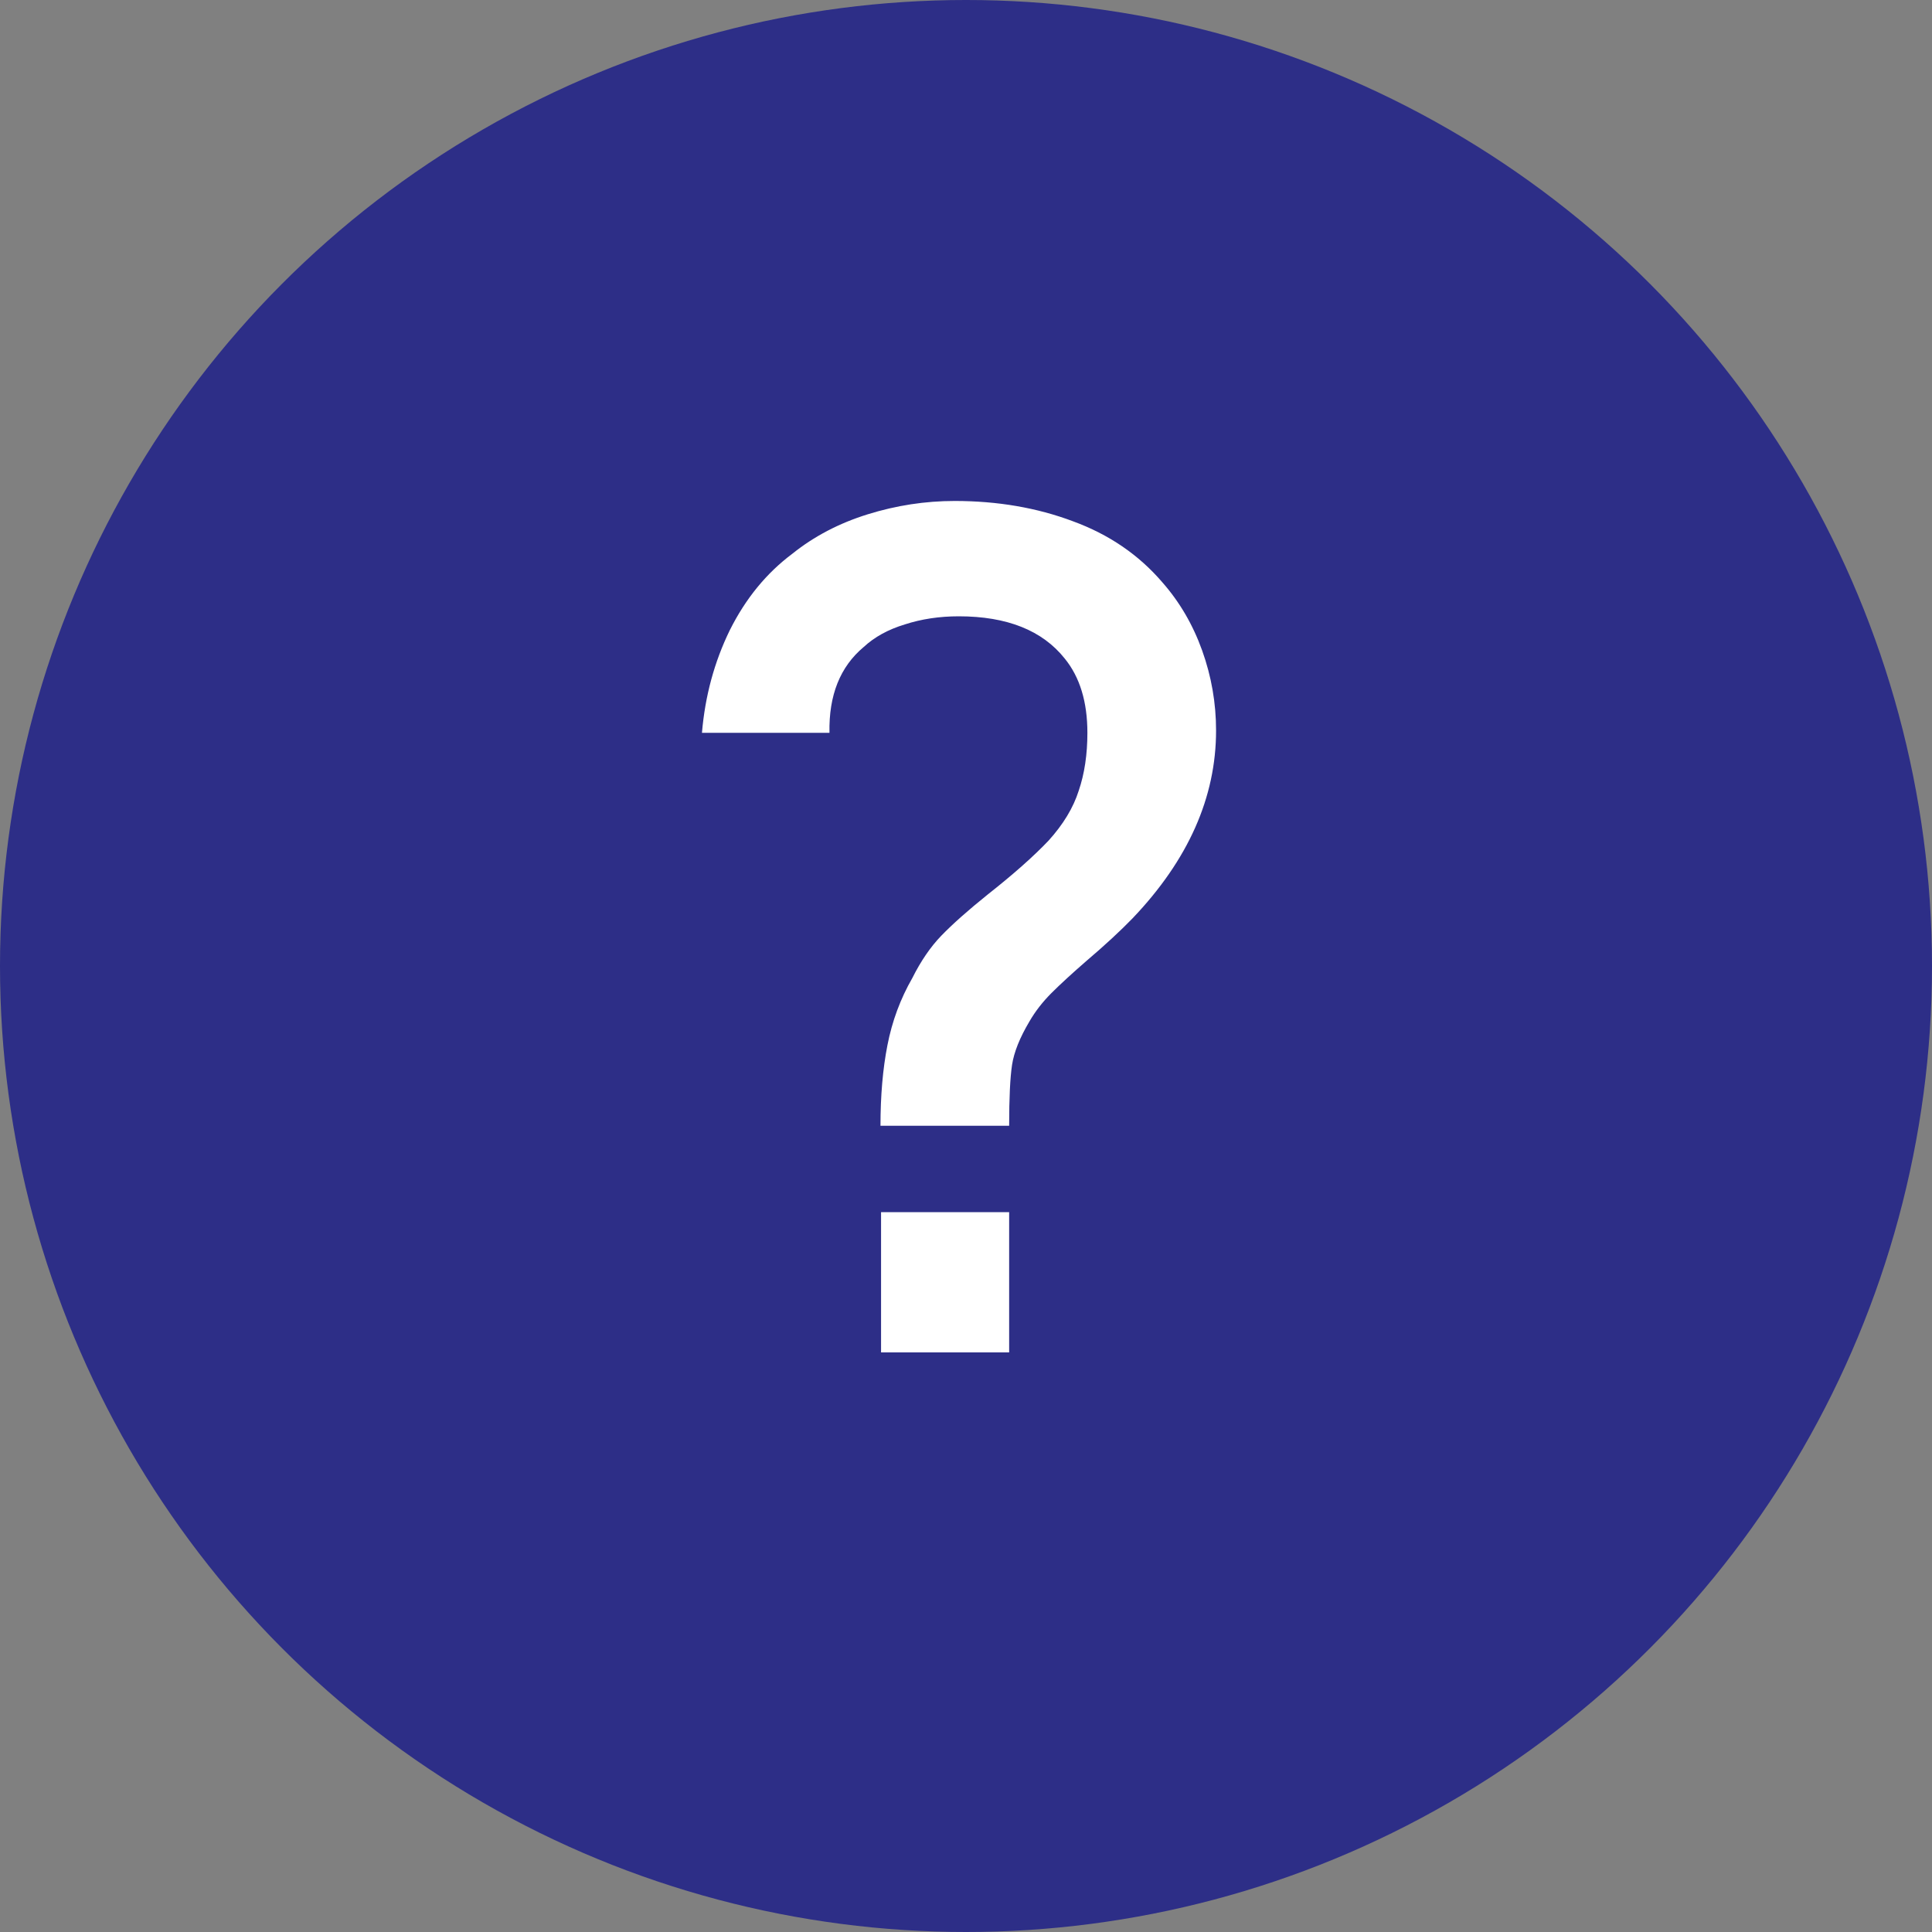
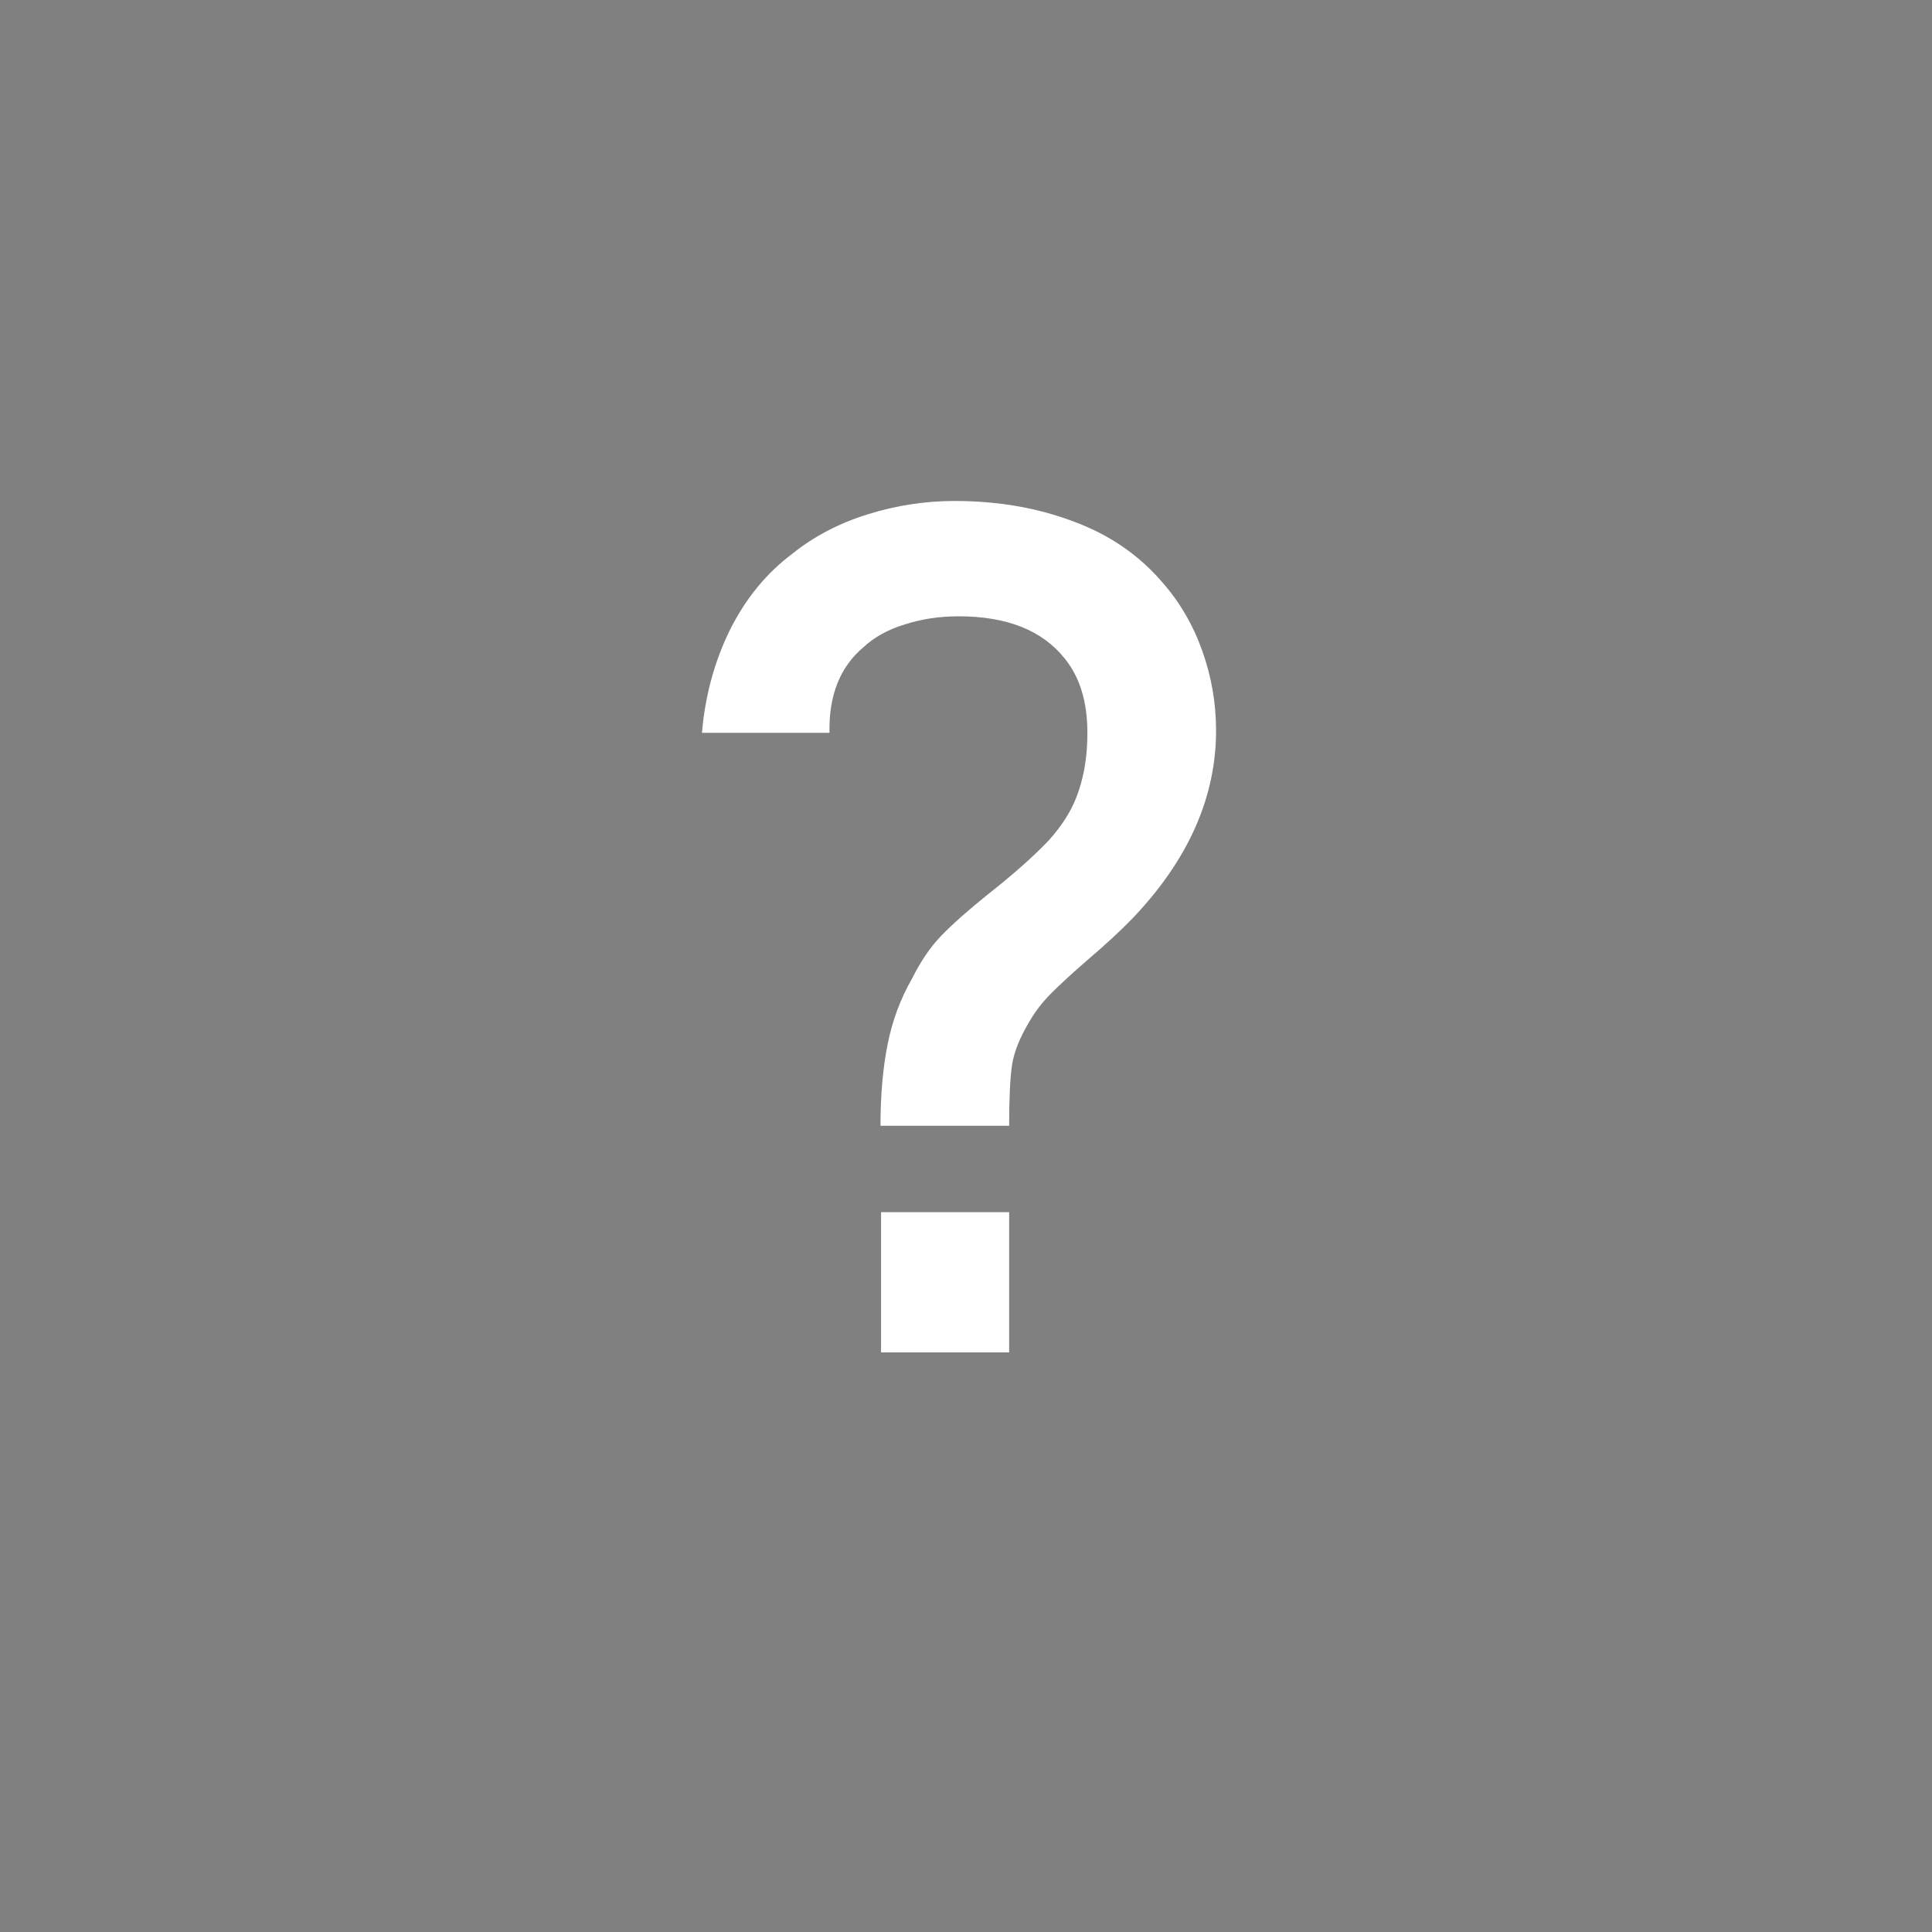
<svg xmlns="http://www.w3.org/2000/svg" width="30" height="30" viewBox="0 0 30 30" fill="none">
  <rect x="0" y="0" width="30" height="30" fill="#808080" stroke="none" />
-   <circle cx="15" cy="15" r="15" fill="#2D2E87" />
  <path d="M13.672 17.481C13.672 17.013 13.708 16.596 13.78 16.23C13.852 15.858 13.981 15.51 14.167 15.186C14.299 14.922 14.449 14.703 14.617 14.529C14.791 14.349 15.031 14.136 15.337 13.89C15.733 13.578 16.048 13.299 16.282 13.053C16.51 12.801 16.666 12.543 16.75 12.279C16.84 12.015 16.885 11.715 16.885 11.379C16.885 10.899 16.768 10.515 16.534 10.227C16.186 9.789 15.637 9.57 14.887 9.57C14.587 9.57 14.308 9.612 14.05 9.696C13.792 9.774 13.579 9.891 13.411 10.047C13.045 10.353 12.868 10.797 12.88 11.379H10.9C10.948 10.809 11.092 10.278 11.332 9.786C11.578 9.294 11.902 8.898 12.304 8.598C12.64 8.328 13.03 8.124 13.474 7.986C13.918 7.848 14.368 7.779 14.824 7.779C15.49 7.779 16.102 7.884 16.66 8.094C17.218 8.298 17.68 8.613 18.046 9.039C18.316 9.345 18.523 9.699 18.667 10.101C18.811 10.503 18.883 10.917 18.883 11.343C18.883 12.381 18.451 13.353 17.587 14.259C17.395 14.457 17.158 14.676 16.876 14.916C16.648 15.114 16.465 15.282 16.327 15.42C16.189 15.558 16.075 15.705 15.985 15.861C15.835 16.113 15.745 16.338 15.715 16.536C15.685 16.734 15.67 17.049 15.67 17.481H13.672ZM15.67 21H13.681V18.822H15.67V21Z" fill="white" />
</svg>